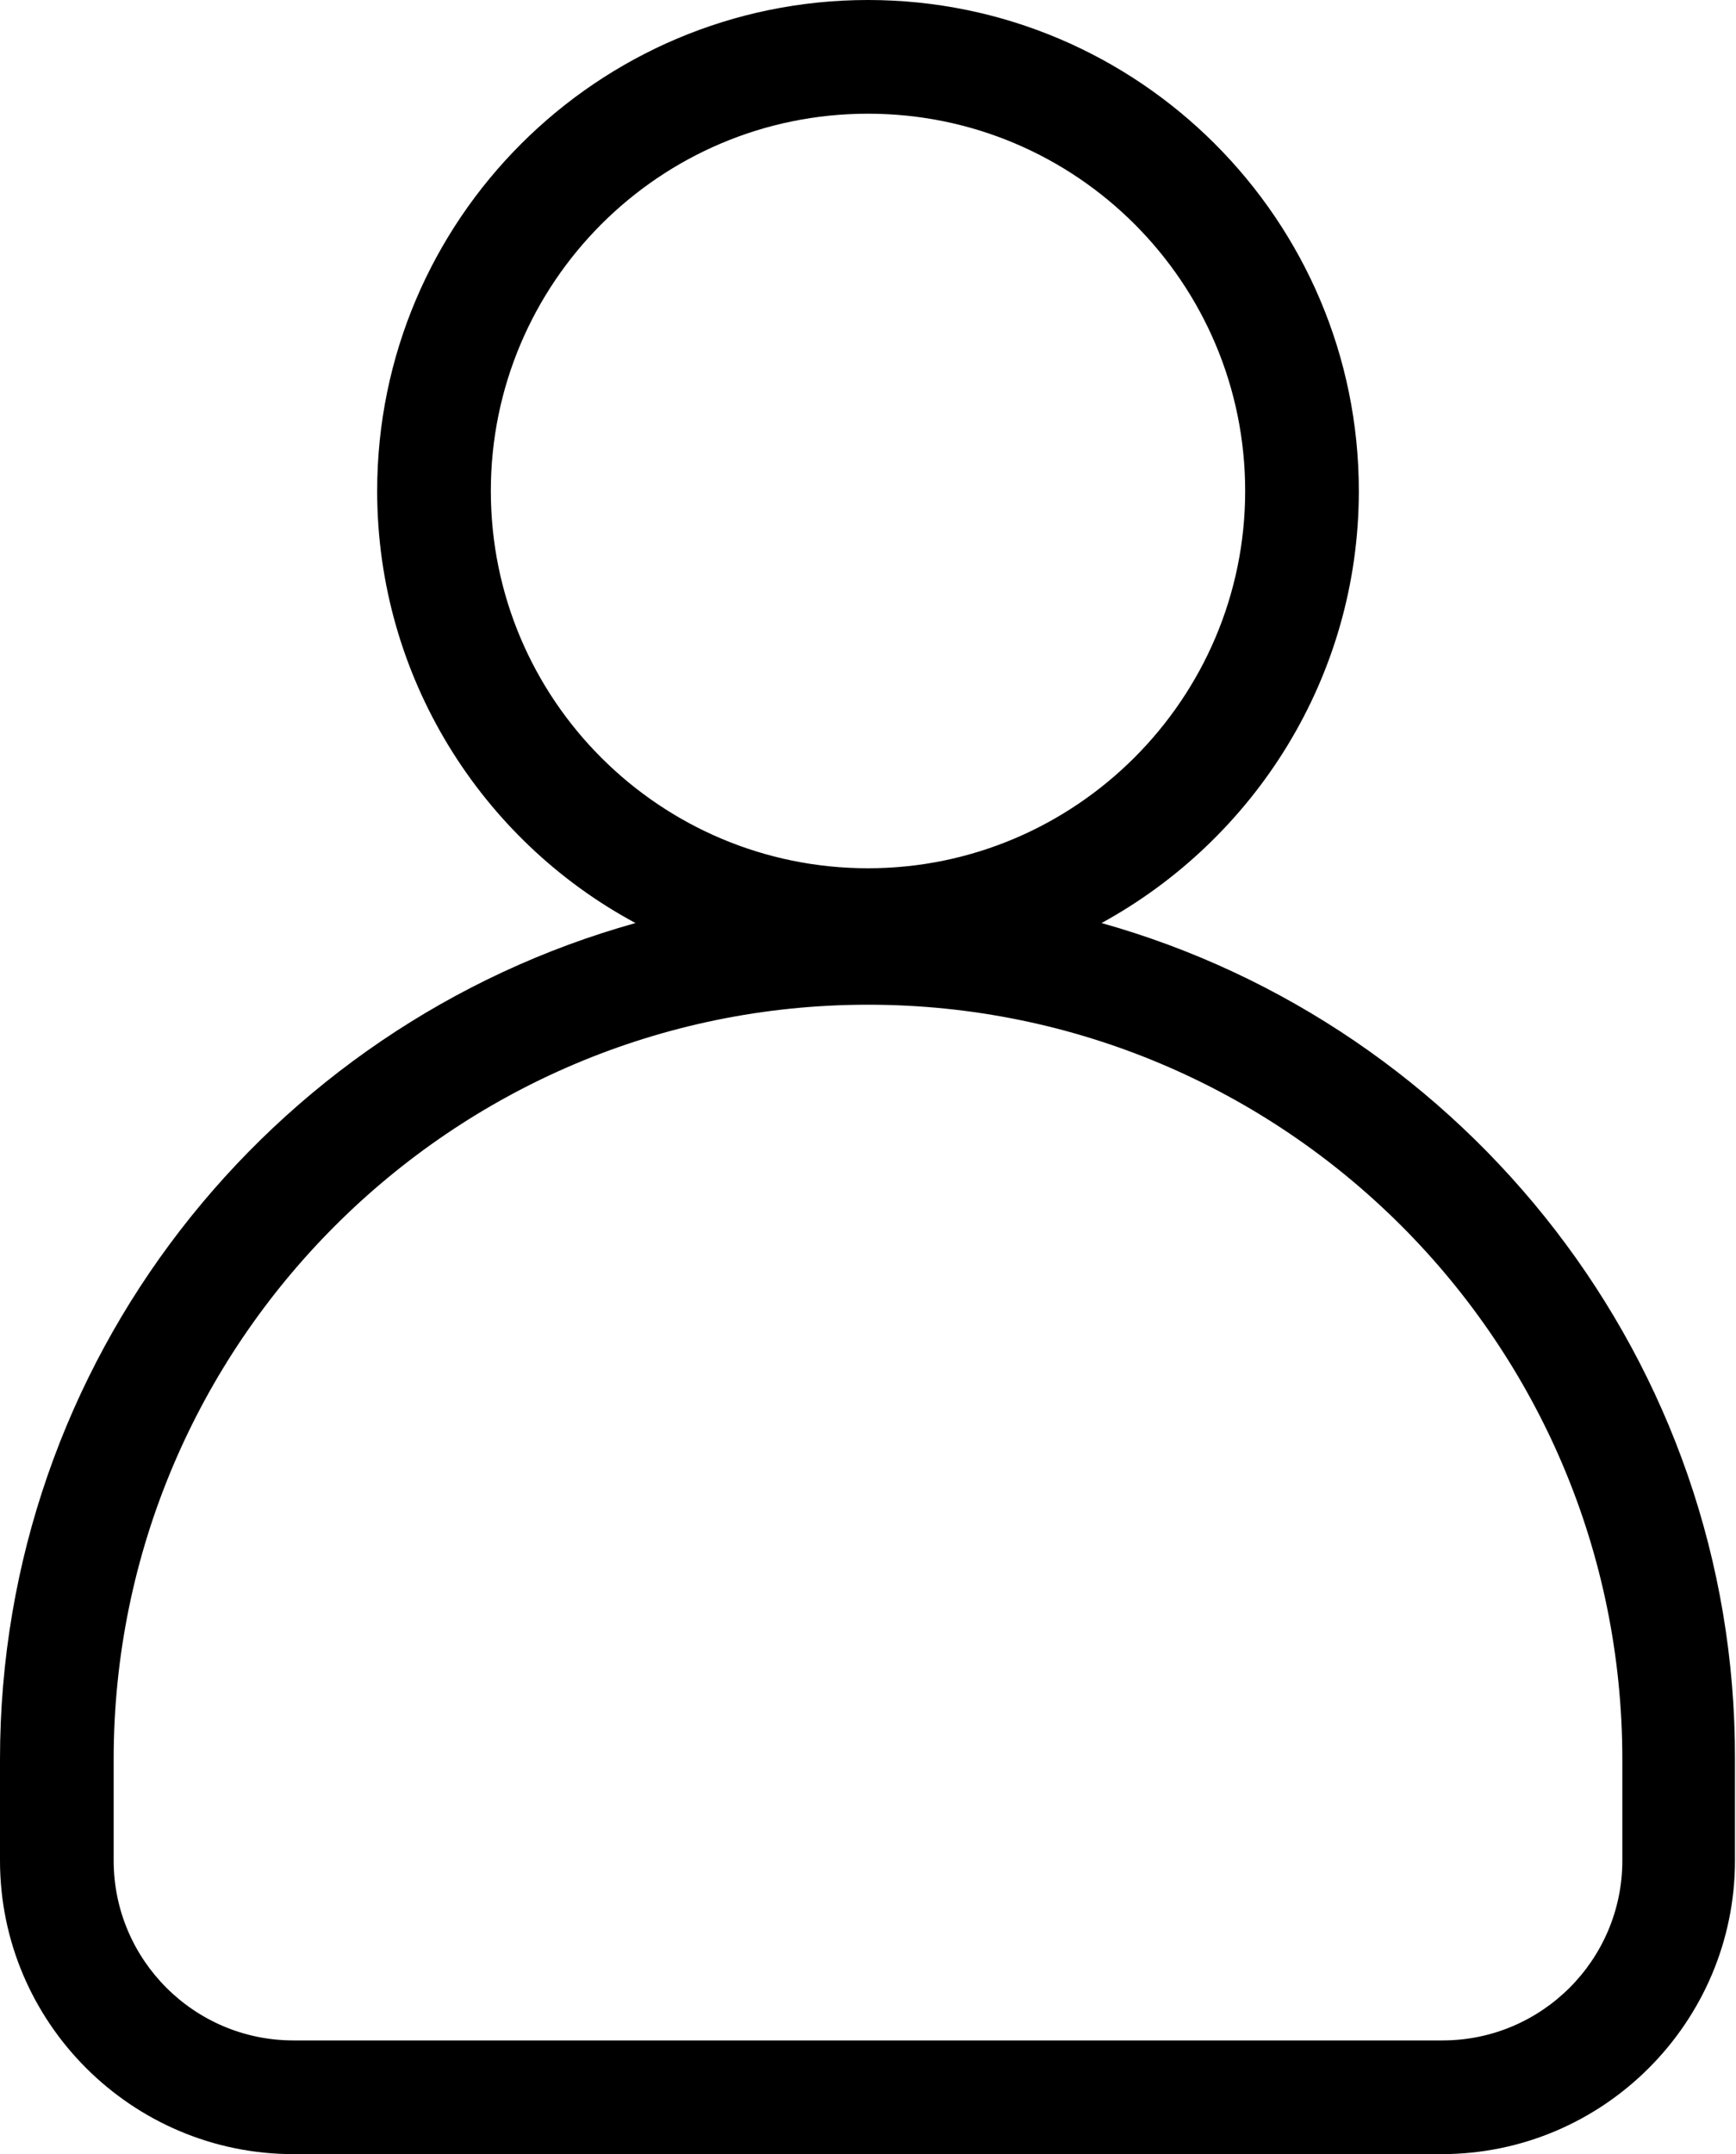
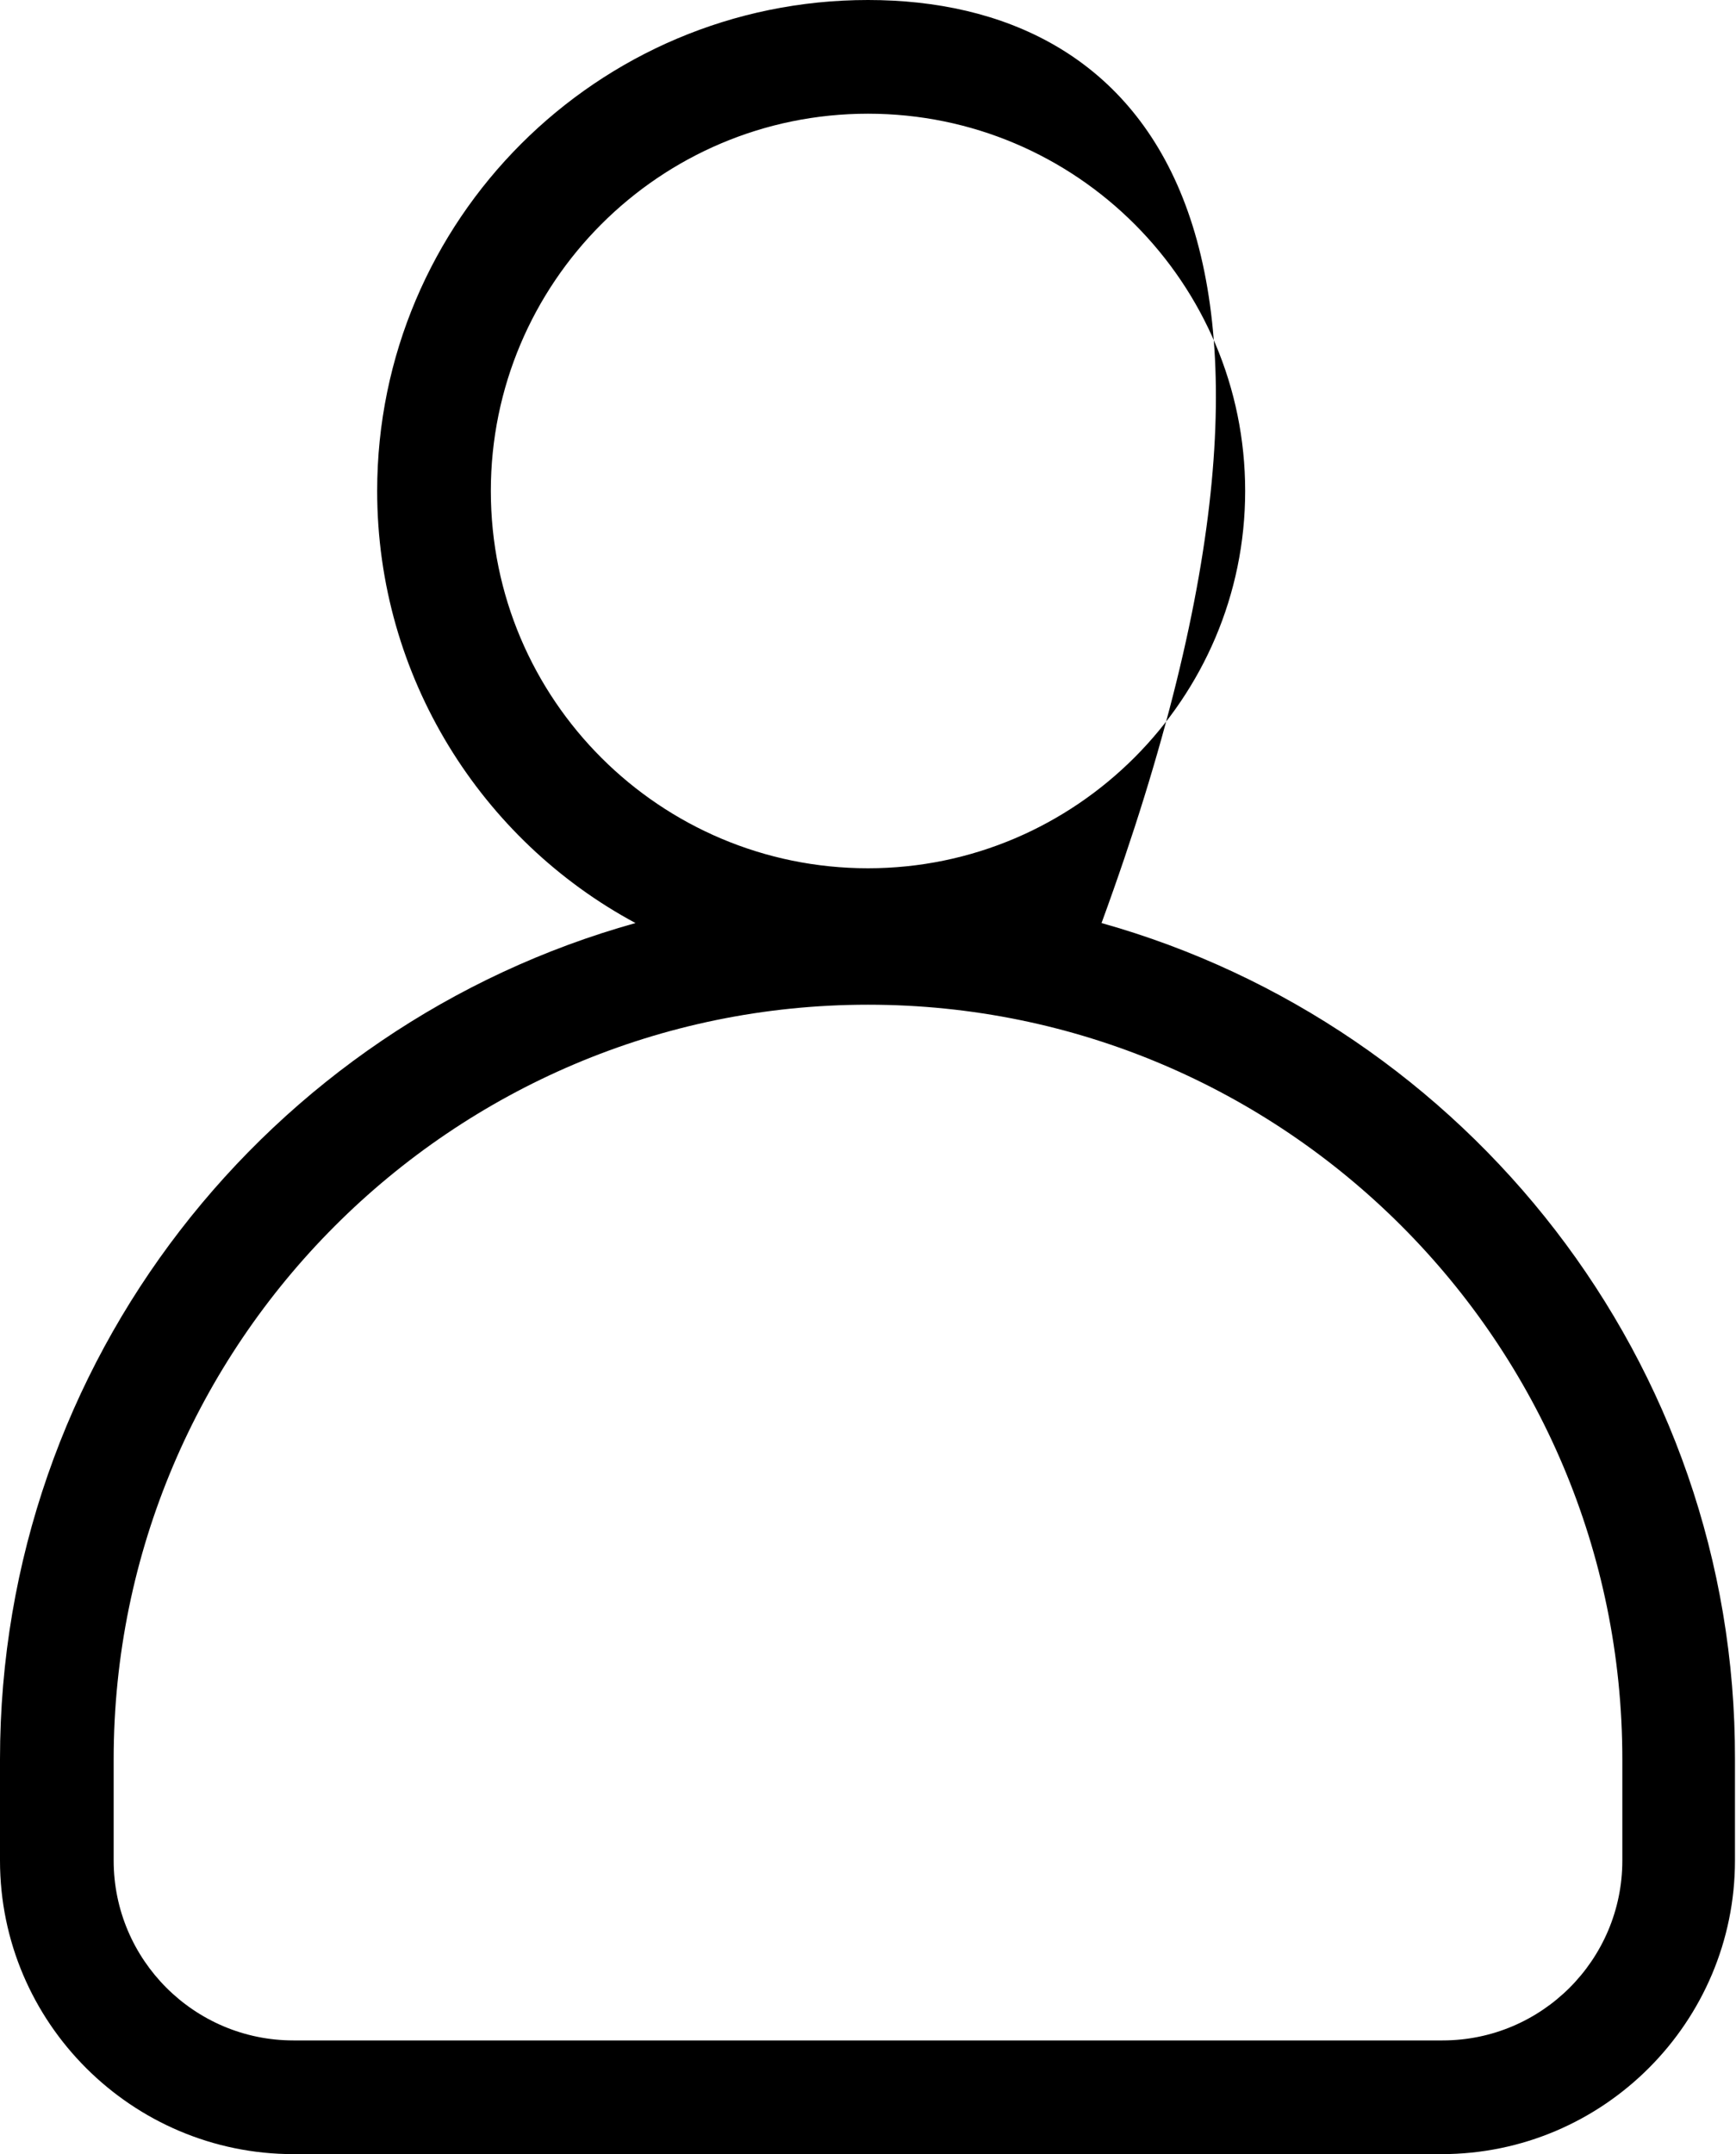
<svg xmlns="http://www.w3.org/2000/svg" version="1.1" id="Layer_1" x="0px" y="0px" viewBox="0 0 168 208.4" style="enable-background:new 0 0 168 208.4;" xml:space="preserve">
-   <path d="M106.6,89.3c14.8-8.1,24.9-23.8,24.9-41.8C131.5,21.3,110.2,0,84,0S36.5,21.3,36.5,47.5c0,18,10.1,33.8,25,41.8  C26,99.2,0,131.7,0,170.2v9.8c0,15.7,12.8,28.4,28.4,28.4h111.1c15.7,0,28.4-12.8,28.4-28.4v-9.8C168,131.7,141.9,99.2,106.6,89.3  L106.6,89.3z M47.5,47.5C47.5,27.4,63.8,11,84,11s36.5,16.4,36.5,36.5S104.1,84,84,84S47.5,67.7,47.5,47.5z M157,180  c0,9.6-7.8,17.4-17.4,17.4H28.4c-9.6,0-17.4-7.8-17.4-17.4v-9.8c0-40.2,32.7-73,73-73s73,32.7,73,73L157,180L157,180z" />
+   <path d="M106.6,89.3C131.5,21.3,110.2,0,84,0S36.5,21.3,36.5,47.5c0,18,10.1,33.8,25,41.8  C26,99.2,0,131.7,0,170.2v9.8c0,15.7,12.8,28.4,28.4,28.4h111.1c15.7,0,28.4-12.8,28.4-28.4v-9.8C168,131.7,141.9,99.2,106.6,89.3  L106.6,89.3z M47.5,47.5C47.5,27.4,63.8,11,84,11s36.5,16.4,36.5,36.5S104.1,84,84,84S47.5,67.7,47.5,47.5z M157,180  c0,9.6-7.8,17.4-17.4,17.4H28.4c-9.6,0-17.4-7.8-17.4-17.4v-9.8c0-40.2,32.7-73,73-73s73,32.7,73,73L157,180L157,180z" />
</svg>